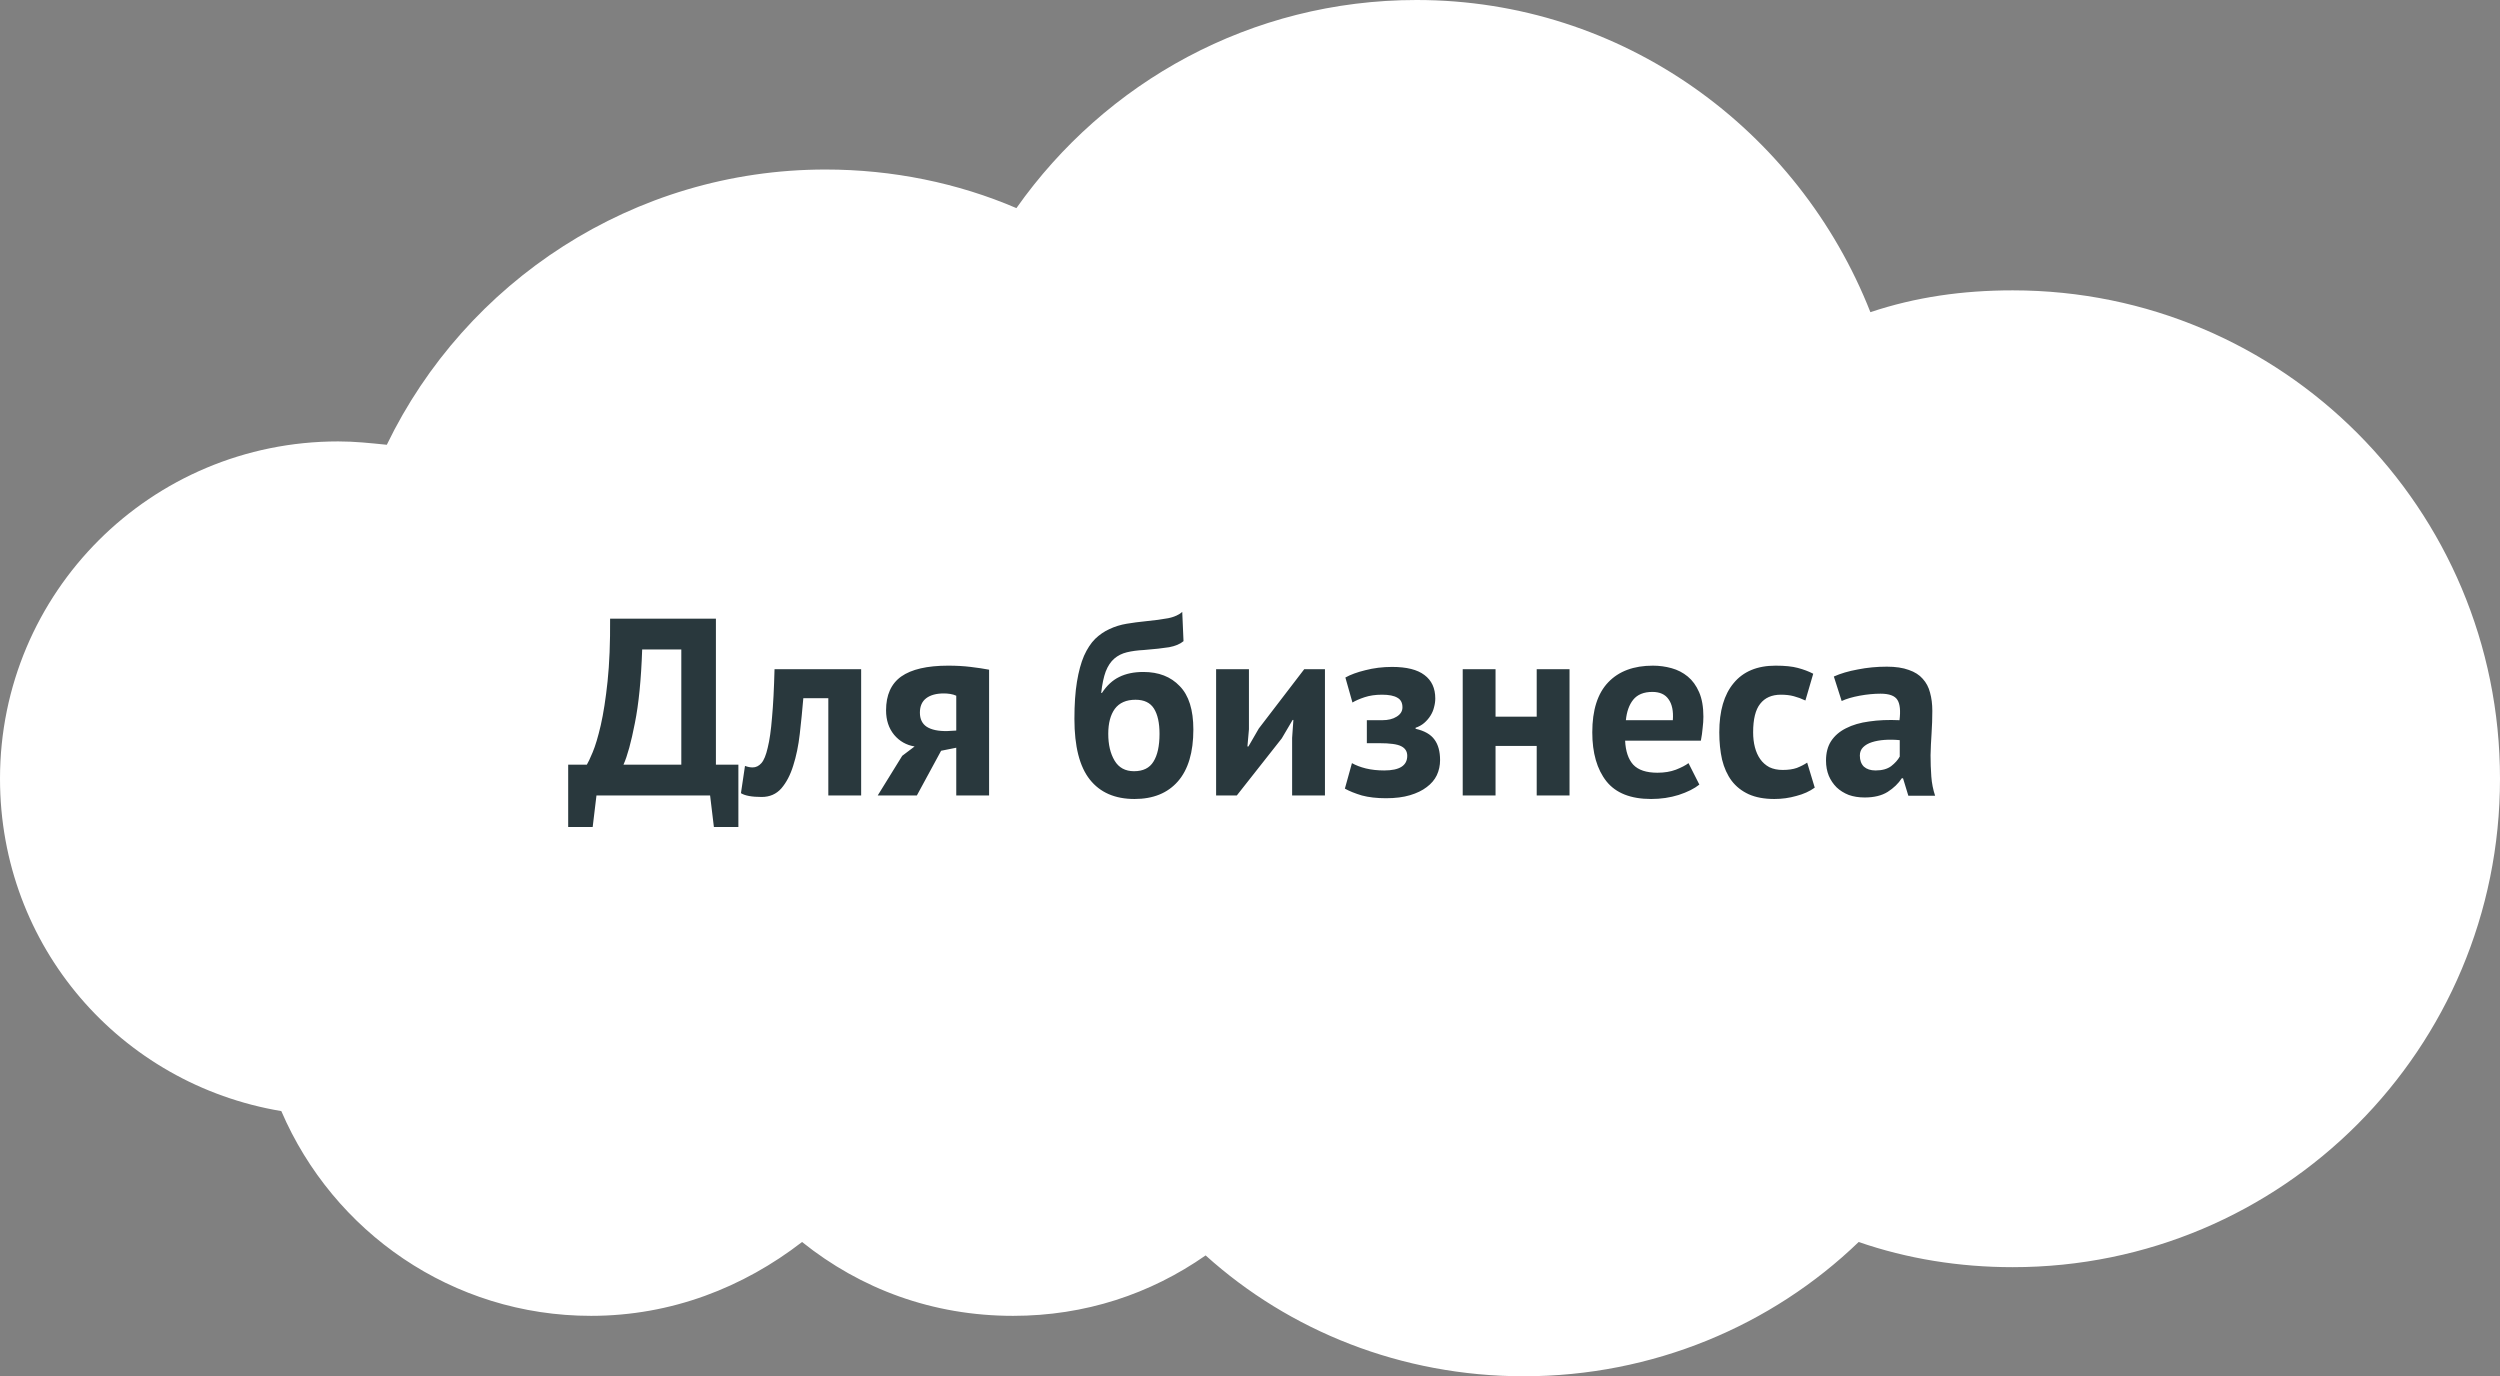
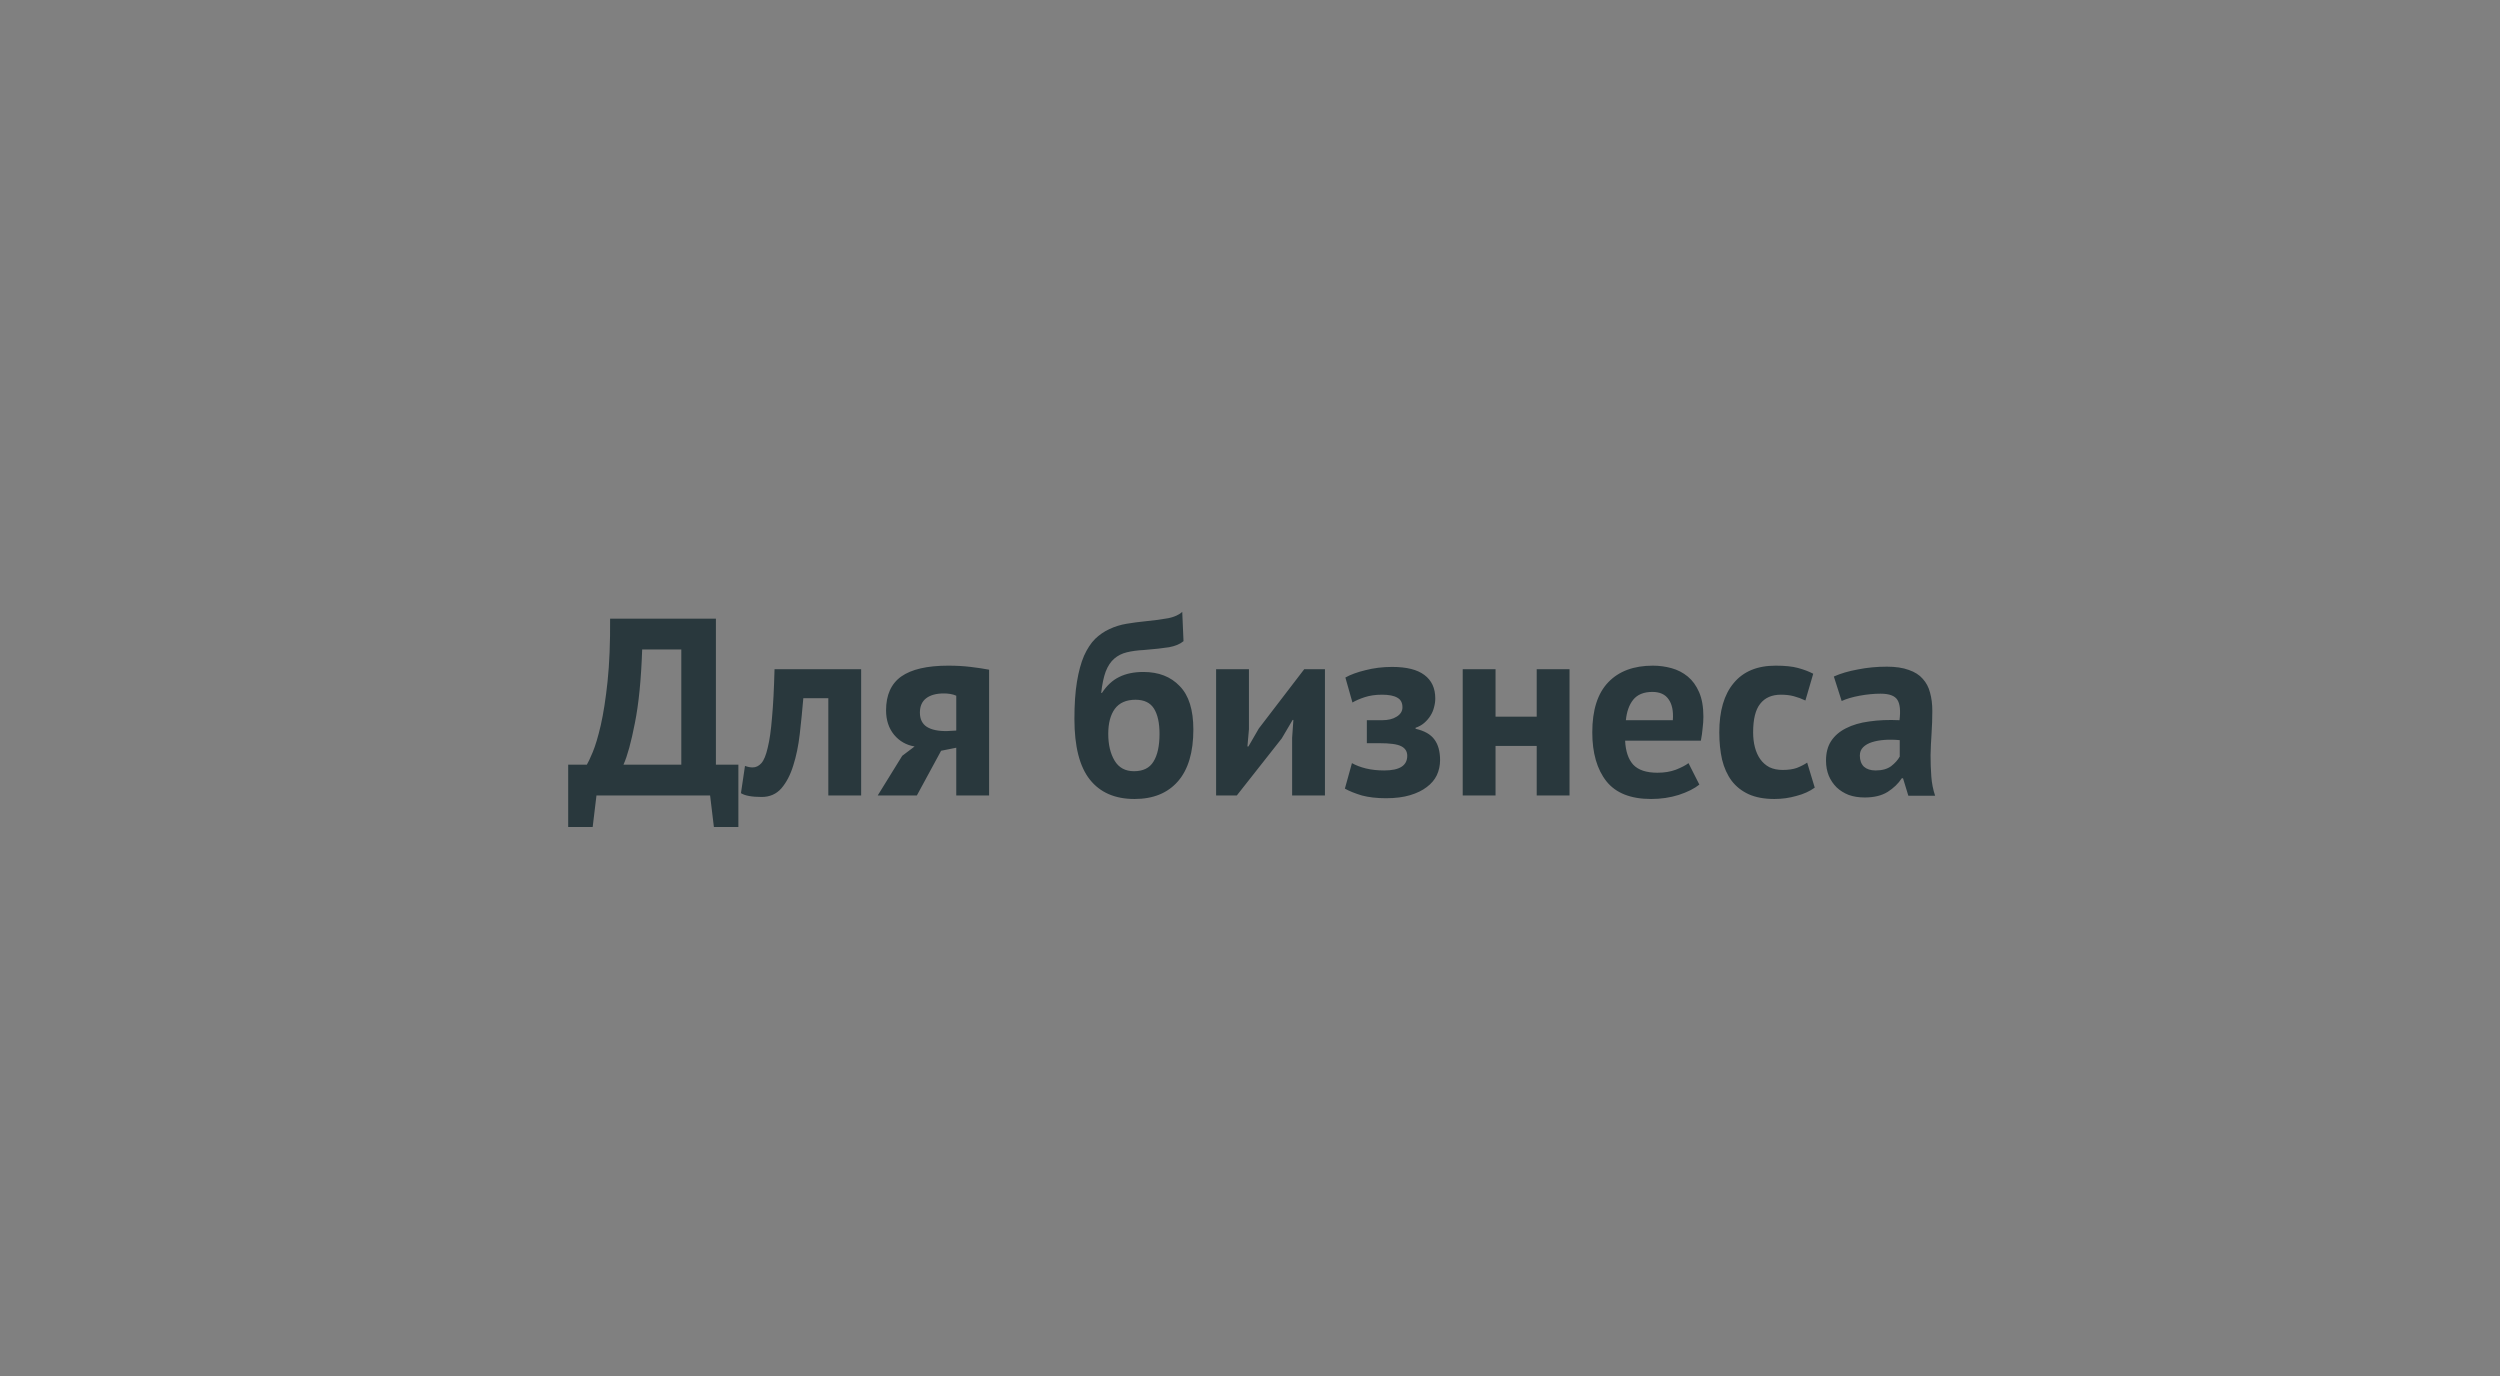
<svg xmlns="http://www.w3.org/2000/svg" width="198" height="109" viewBox="0 0 198 109" fill="none">
  <rect x="0" y="0" width="198" height="109" fill="#808080" stroke="none" />
  <g clip-path="url(#clip0_62_608)">
-     <path d="M159.408 22.996C155.429 22.996 151.716 23.528 148.135 24.724C142.433 10.235 128.508 0 112.196 0C99.066 0 87.528 6.513 80.5 16.483C75.858 14.489 70.686 13.426 65.381 13.426C50.13 13.426 36.868 22.332 30.635 35.226C29.309 35.093 28.115 34.96 26.789 34.96C11.936 34.96 0 46.923 0 61.678C0 74.971 9.549 85.871 22.28 87.998C26.391 97.568 35.807 104.215 46.815 104.215C53.18 104.215 58.883 101.955 63.524 98.366C68.166 102.088 73.869 104.215 80.234 104.215C85.937 104.215 91.109 102.487 95.486 99.429C102.117 105.411 111.002 109 120.683 109C130.895 109 140.311 105.012 147.207 98.366C151.053 99.695 155.164 100.36 159.408 100.36C180.76 100.36 198 83.079 198 61.678C198 40.277 180.76 22.996 159.408 22.996Z" fill="white" />
    <path d="M58.48 65.5H56.54L56.24 63H47.24L46.94 65.5H45V60.56H46.48C46.573 60.413 46.727 60.087 46.94 59.58C47.153 59.073 47.367 58.36 47.58 57.44C47.793 56.507 47.973 55.347 48.12 53.96C48.267 52.56 48.333 50.907 48.32 49H56.7V60.56H58.48V65.5ZM53.96 60.56V51.44H50.86C50.78 53.813 50.587 55.76 50.28 57.28C49.987 58.787 49.687 59.88 49.38 60.56H53.96ZM65.603 55.3H63.623C63.543 56.247 63.45 57.187 63.343 58.12C63.237 59.053 63.063 59.893 62.823 60.64C62.597 61.373 62.283 61.973 61.883 62.44C61.483 62.893 60.963 63.12 60.323 63.12C59.55 63.12 59.003 63.02 58.683 62.82L59.003 60.66C59.217 60.74 59.417 60.78 59.603 60.78C59.87 60.78 60.103 60.667 60.303 60.44C60.503 60.213 60.67 59.807 60.803 59.22C60.95 58.633 61.063 57.84 61.143 56.84C61.237 55.827 61.303 54.547 61.343 53H68.203V63H65.603V55.3ZM75.736 59.22L74.536 59.46L72.616 63H69.516L71.456 59.86L72.436 59.12C71.783 59.013 71.243 58.707 70.816 58.2C70.39 57.68 70.176 57.033 70.176 56.26C70.176 55.047 70.576 54.153 71.376 53.58C72.19 53.007 73.43 52.72 75.096 52.72C75.736 52.72 76.33 52.753 76.876 52.82C77.436 52.887 77.923 52.96 78.336 53.04V63H75.736V59.22ZM75.736 57.86V55.1C75.59 55.033 75.43 54.987 75.256 54.96C75.083 54.933 74.916 54.92 74.756 54.92C74.156 54.92 73.69 55.047 73.356 55.3C73.023 55.553 72.856 55.933 72.856 56.44C72.856 56.947 73.036 57.32 73.396 57.56C73.77 57.8 74.31 57.913 75.016 57.9L75.736 57.86ZM87.274 54.88C87.66 54.293 88.114 53.873 88.634 53.62C89.167 53.353 89.807 53.22 90.554 53.22C91.767 53.22 92.727 53.593 93.434 54.34C94.154 55.073 94.514 56.22 94.514 57.78C94.514 59.58 94.107 60.947 93.294 61.88C92.48 62.813 91.334 63.28 89.854 63.28C88.307 63.28 87.127 62.767 86.314 61.74C85.5 60.713 85.094 59.113 85.094 56.94C85.094 55.793 85.16 54.813 85.294 54C85.427 53.187 85.614 52.5 85.854 51.94C86.107 51.38 86.4 50.933 86.734 50.6C87.08 50.267 87.46 50.007 87.874 49.82C88.3 49.62 88.754 49.48 89.234 49.4C89.714 49.32 90.22 49.253 90.754 49.2C91.447 49.133 92.04 49.053 92.534 48.96C93.027 48.853 93.394 48.687 93.634 48.46L93.734 50.78C93.467 51.007 93.087 51.167 92.594 51.26C92.1 51.34 91.434 51.413 90.594 51.48C90.087 51.507 89.64 51.567 89.254 51.66C88.867 51.753 88.534 51.92 88.254 52.16C87.974 52.4 87.747 52.74 87.574 53.18C87.414 53.607 87.294 54.173 87.214 54.88H87.274ZM87.774 58.12C87.774 58.973 87.94 59.68 88.274 60.24C88.607 60.8 89.12 61.08 89.814 61.08C90.534 61.08 91.047 60.827 91.354 60.32C91.674 59.813 91.834 59.08 91.834 58.12C91.834 57.253 91.687 56.587 91.394 56.12C91.1 55.653 90.614 55.42 89.934 55.42C89.2 55.42 88.654 55.66 88.294 56.14C87.947 56.62 87.774 57.28 87.774 58.12ZM102.336 58.44L102.436 57.02H102.376L101.516 58.48L97.956 63H96.316V53H98.916V57.76L98.796 59.12H98.876L99.696 57.7L103.296 53H104.936V63H102.336V58.44ZM108.254 58.86V57.04H109.474C109.941 57.04 110.321 56.947 110.614 56.76C110.921 56.573 111.074 56.327 111.074 56.02C111.074 55.66 110.941 55.407 110.674 55.26C110.408 55.1 110.001 55.02 109.454 55.02C108.934 55.02 108.474 55.087 108.074 55.22C107.674 55.353 107.354 55.493 107.114 55.64L106.554 53.66C106.954 53.433 107.481 53.24 108.134 53.08C108.801 52.907 109.508 52.82 110.254 52.82C111.401 52.82 112.254 53.033 112.814 53.46C113.388 53.887 113.674 54.507 113.674 55.32C113.674 55.547 113.641 55.78 113.574 56.02C113.521 56.247 113.428 56.467 113.294 56.68C113.161 56.893 112.994 57.087 112.794 57.26C112.608 57.42 112.381 57.547 112.114 57.64V57.72C112.821 57.88 113.321 58.167 113.614 58.58C113.908 58.98 114.054 59.52 114.054 60.2C114.054 60.627 113.968 61.027 113.794 61.4C113.621 61.76 113.354 62.073 112.994 62.34C112.648 62.607 112.208 62.82 111.674 62.98C111.141 63.14 110.508 63.22 109.774 63.22C109.041 63.22 108.401 63.147 107.854 63C107.321 62.84 106.874 62.66 106.514 62.46L107.074 60.44C107.381 60.613 107.748 60.753 108.174 60.86C108.614 60.967 109.101 61.02 109.634 61.02C110.848 61.02 111.454 60.633 111.454 59.86C111.454 59.513 111.294 59.26 110.974 59.1C110.668 58.94 110.088 58.86 109.234 58.86H108.254ZM121.707 59.08H118.447V63H115.847V53H118.447V56.76H121.707V53H124.307V63H121.707V59.08ZM134.589 62.14C134.189 62.46 133.643 62.733 132.949 62.96C132.269 63.173 131.543 63.28 130.769 63.28C129.156 63.28 127.976 62.813 127.229 61.88C126.483 60.933 126.109 59.64 126.109 58C126.109 56.24 126.529 54.92 127.369 54.04C128.209 53.16 129.389 52.72 130.909 52.72C131.416 52.72 131.909 52.787 132.389 52.92C132.869 53.053 133.296 53.273 133.669 53.58C134.043 53.887 134.343 54.3 134.569 54.82C134.796 55.34 134.909 55.987 134.909 56.76C134.909 57.04 134.889 57.34 134.849 57.66C134.823 57.98 134.776 58.313 134.709 58.66H128.709C128.749 59.5 128.963 60.133 129.349 60.56C129.749 60.987 130.389 61.2 131.269 61.2C131.816 61.2 132.303 61.12 132.729 60.96C133.169 60.787 133.503 60.613 133.729 60.44L134.589 62.14ZM130.869 54.8C130.189 54.8 129.683 55.007 129.349 55.42C129.029 55.82 128.836 56.36 128.769 57.04H132.489C132.543 56.32 132.429 55.767 132.149 55.38C131.883 54.993 131.456 54.8 130.869 54.8ZM143.728 62.38C143.328 62.673 142.841 62.893 142.268 63.04C141.708 63.2 141.128 63.28 140.528 63.28C139.728 63.28 139.048 63.153 138.488 62.9C137.941 62.647 137.494 62.293 137.148 61.84C136.801 61.373 136.548 60.813 136.388 60.16C136.241 59.507 136.168 58.787 136.168 58C136.168 56.307 136.548 55.007 137.308 54.1C138.068 53.18 139.174 52.72 140.628 52.72C141.361 52.72 141.948 52.78 142.388 52.9C142.841 53.02 143.248 53.173 143.608 53.36L142.988 55.48C142.681 55.333 142.374 55.22 142.068 55.14C141.774 55.06 141.434 55.02 141.048 55.02C140.328 55.02 139.781 55.26 139.408 55.74C139.034 56.207 138.848 56.96 138.848 58C138.848 58.427 138.894 58.82 138.988 59.18C139.081 59.54 139.221 59.853 139.408 60.12C139.594 60.387 139.834 60.6 140.128 60.76C140.434 60.907 140.788 60.98 141.188 60.98C141.628 60.98 142.001 60.927 142.308 60.82C142.614 60.7 142.888 60.56 143.128 60.4L143.728 62.38ZM145.24 53.58C145.773 53.34 146.407 53.153 147.14 53.02C147.873 52.873 148.64 52.8 149.44 52.8C150.133 52.8 150.713 52.887 151.18 53.06C151.647 53.22 152.013 53.453 152.28 53.76C152.56 54.067 152.753 54.433 152.86 54.86C152.98 55.287 153.04 55.767 153.04 56.3C153.04 56.887 153.02 57.48 152.98 58.08C152.94 58.667 152.913 59.247 152.9 59.82C152.9 60.393 152.92 60.953 152.96 61.5C153 62.033 153.1 62.54 153.26 63.02H151.14L150.72 61.64H150.62C150.353 62.053 149.98 62.413 149.5 62.72C149.033 63.013 148.427 63.16 147.68 63.16C147.213 63.16 146.793 63.093 146.42 62.96C146.047 62.813 145.727 62.613 145.46 62.36C145.193 62.093 144.987 61.787 144.84 61.44C144.693 61.08 144.62 60.68 144.62 60.24C144.62 59.627 144.753 59.113 145.02 58.7C145.3 58.273 145.693 57.933 146.2 57.68C146.72 57.413 147.333 57.233 148.04 57.14C148.76 57.033 149.56 57 150.44 57.04C150.533 56.293 150.48 55.76 150.28 55.44C150.08 55.107 149.633 54.94 148.94 54.94C148.42 54.94 147.867 54.993 147.28 55.1C146.707 55.207 146.233 55.347 145.86 55.52L145.24 53.58ZM148.54 61.02C149.06 61.02 149.473 60.907 149.78 60.68C150.087 60.44 150.313 60.187 150.46 59.92V58.62C150.047 58.58 149.647 58.573 149.26 58.6C148.887 58.627 148.553 58.687 148.26 58.78C147.967 58.873 147.733 59.007 147.56 59.18C147.387 59.353 147.3 59.573 147.3 59.84C147.3 60.213 147.407 60.507 147.62 60.72C147.847 60.92 148.153 61.02 148.54 61.02Z" fill="#29383D" />
  </g>
  <defs>
    <clipPath id="clip0_62_608">
      <rect width="198" height="109" fill="white" />
    </clipPath>
  </defs>
</svg>